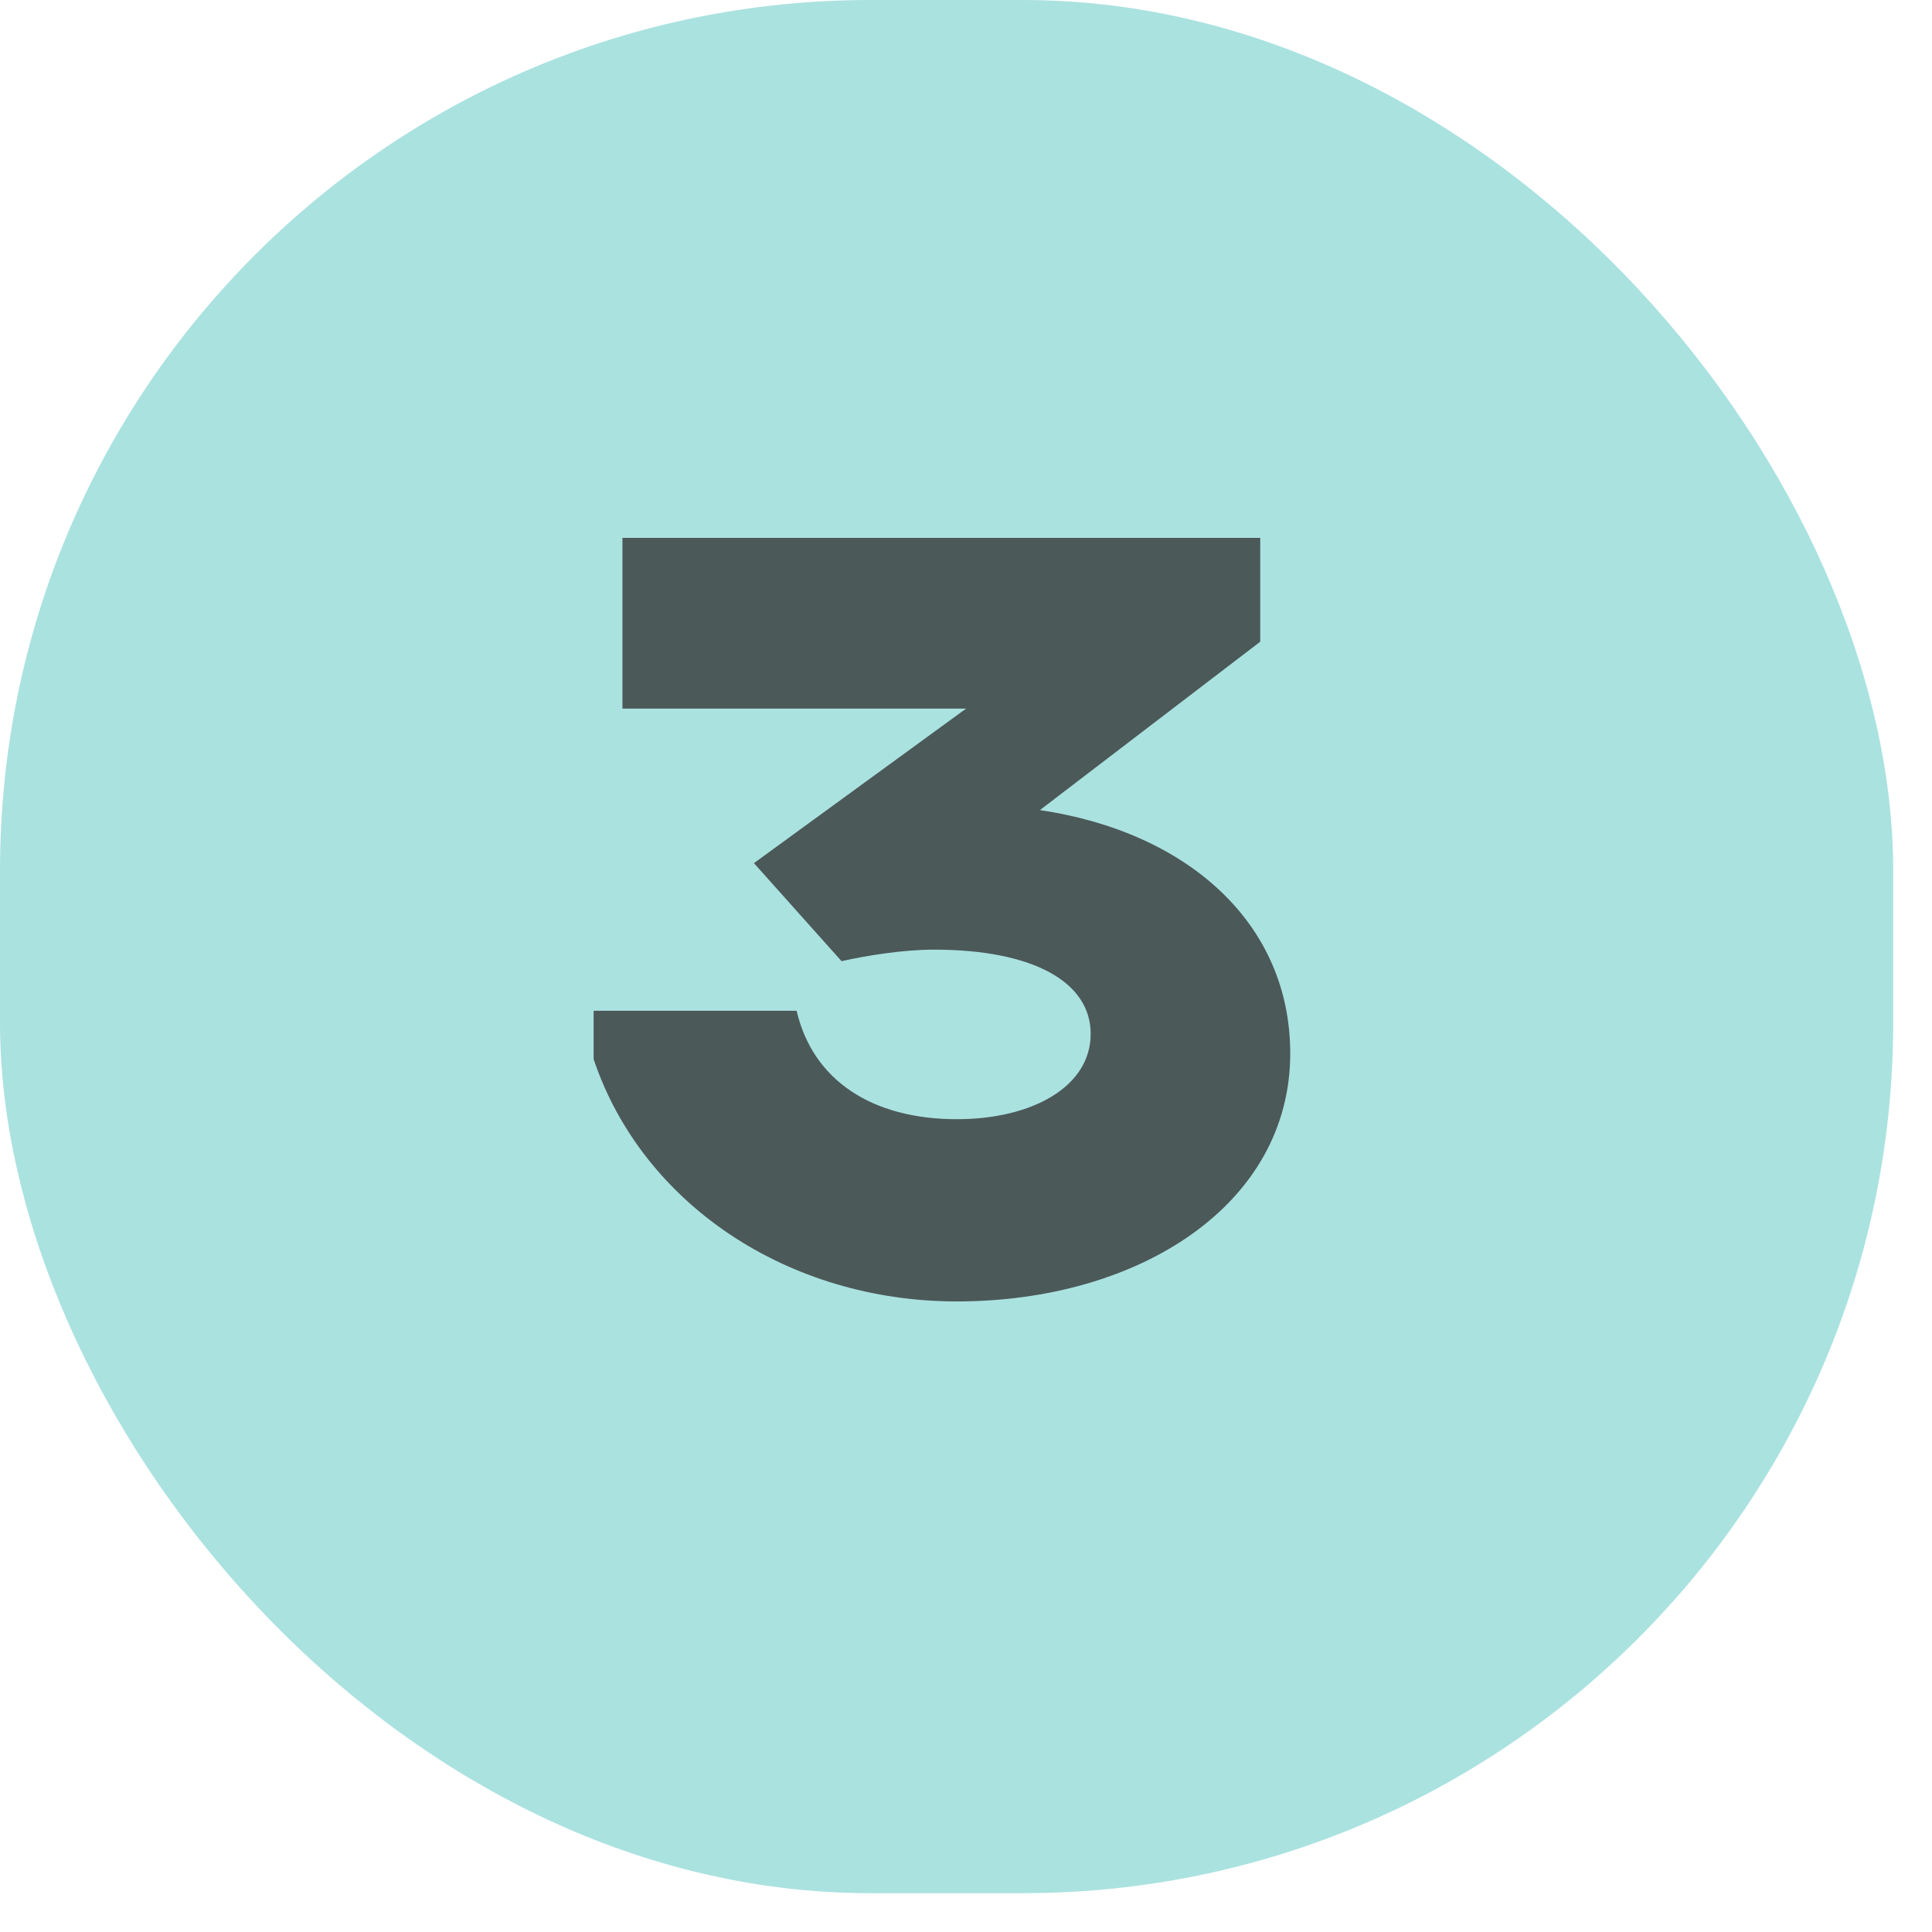
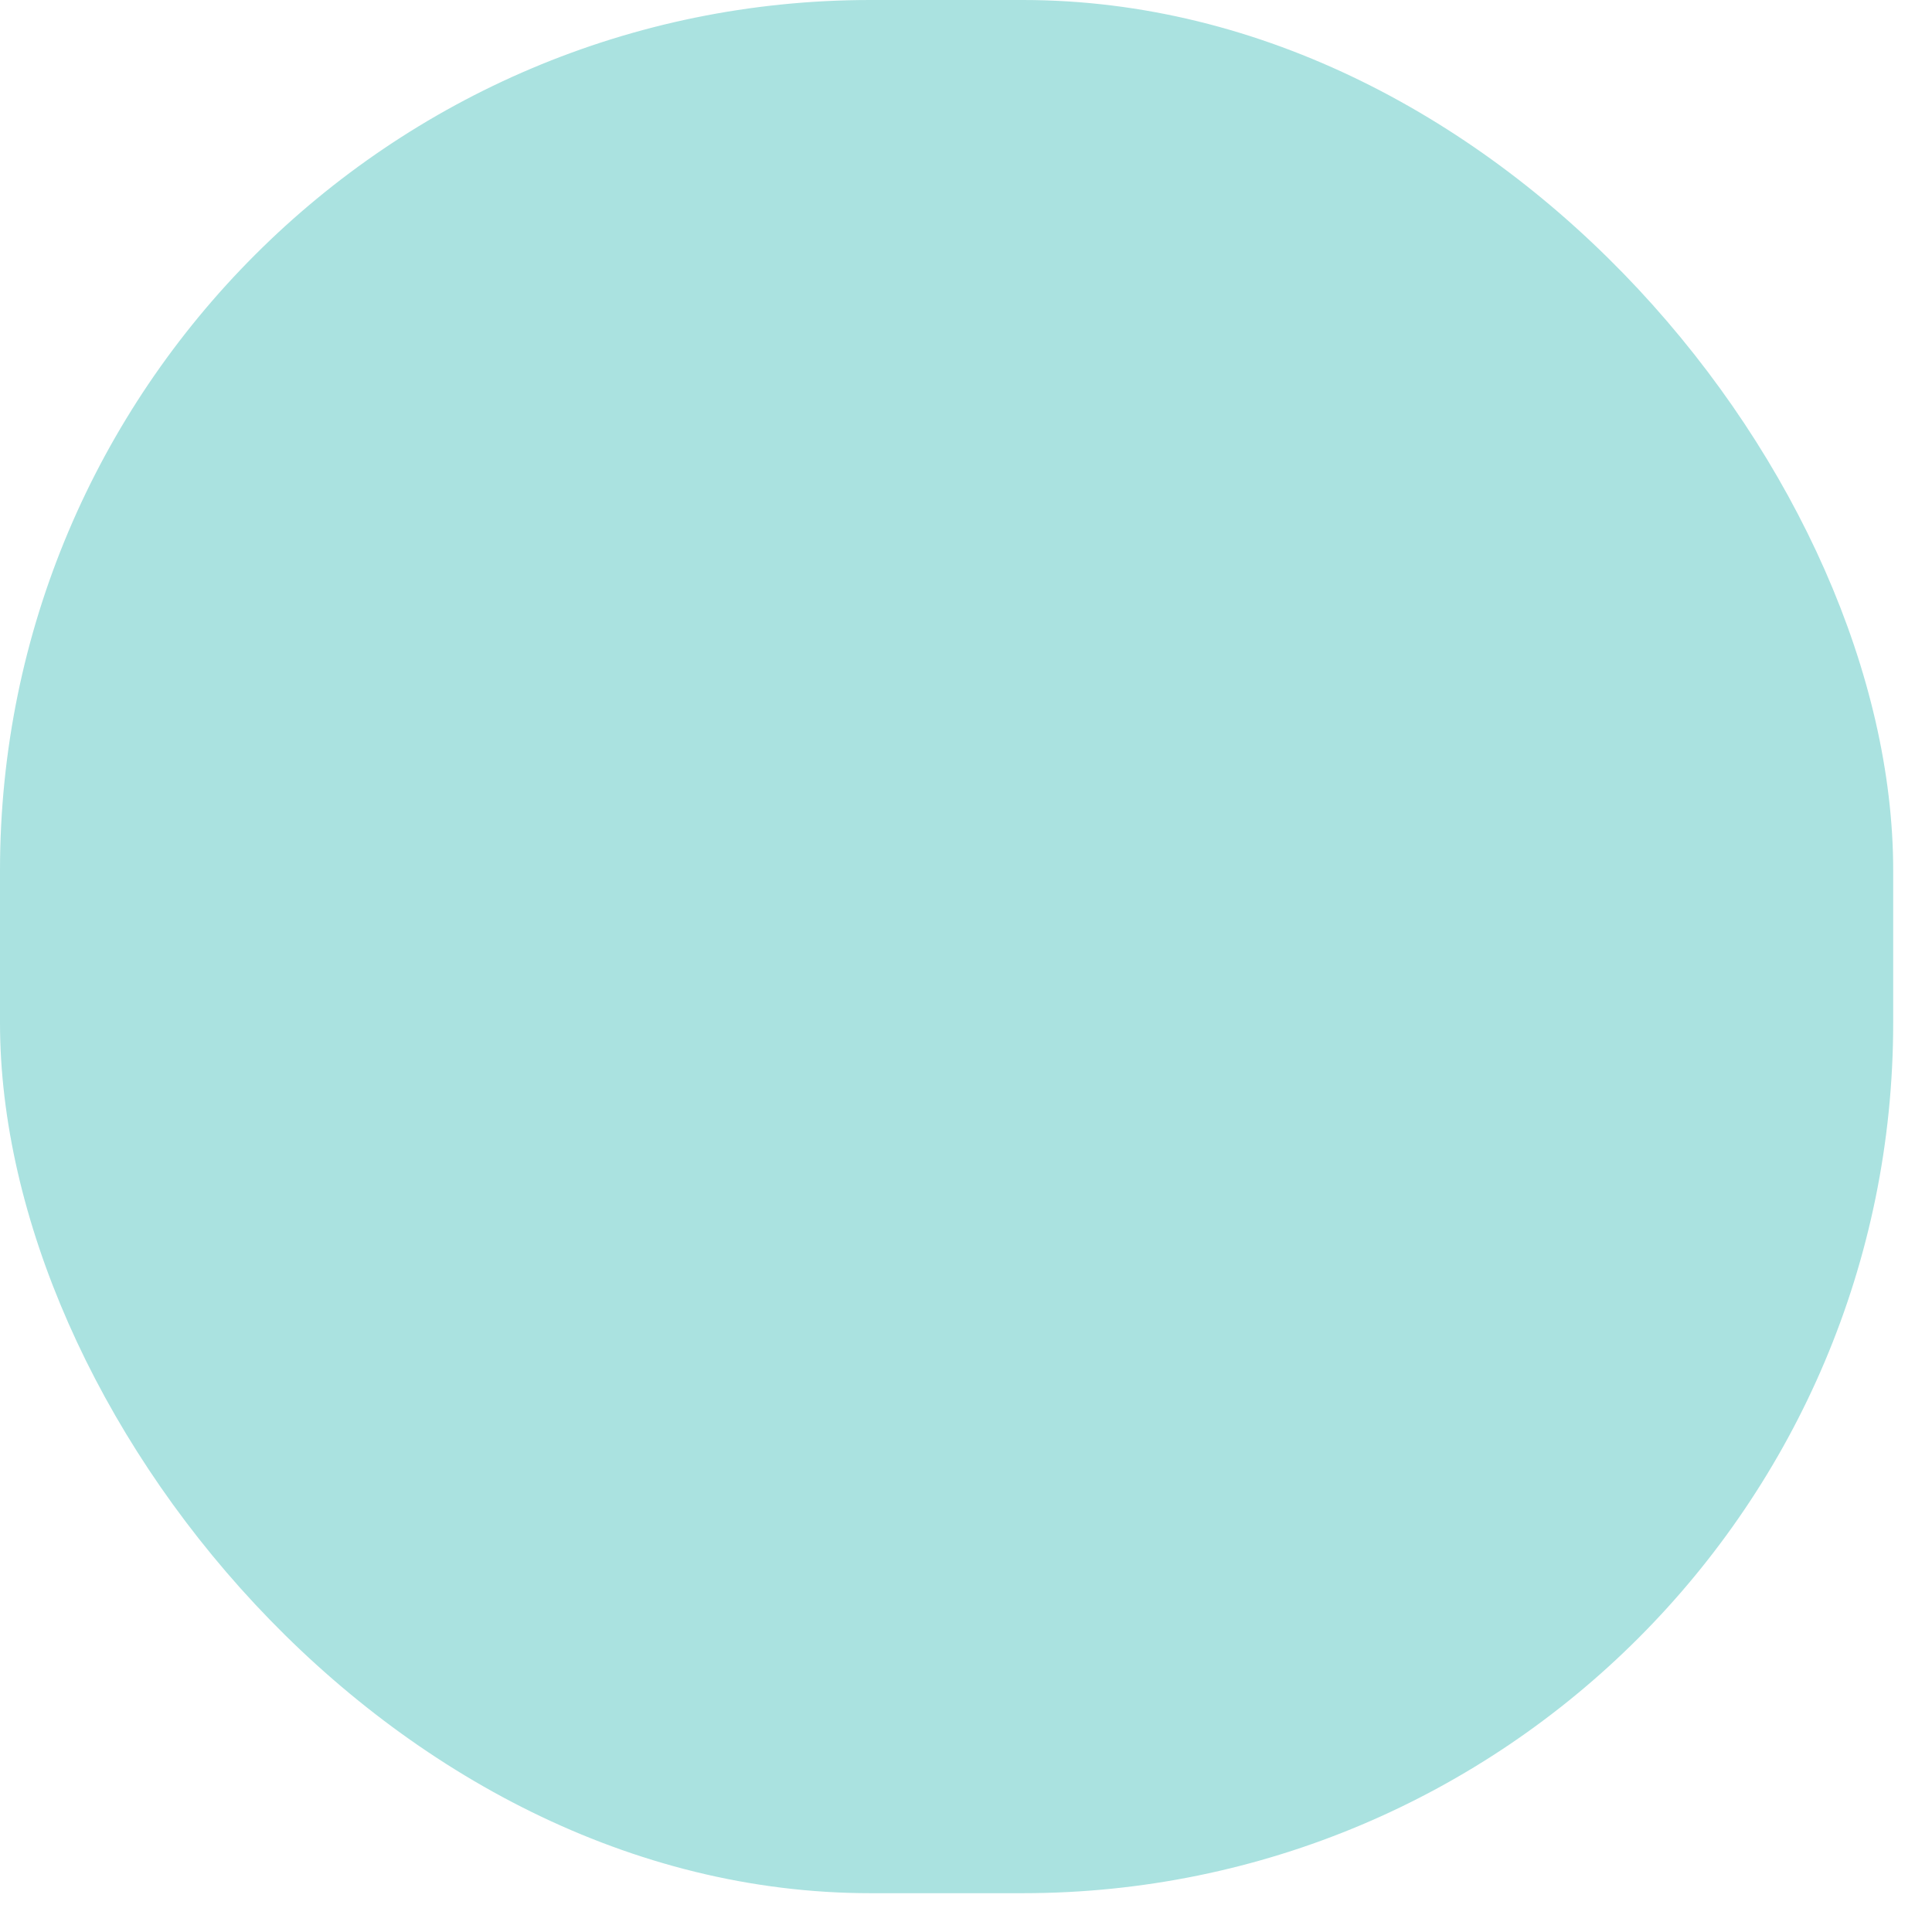
<svg xmlns="http://www.w3.org/2000/svg" width="34" height="34" viewBox="0 0 34 34" fill="none">
  <rect width="33.317" height="33.317" rx="15.318" fill="#AAE2E0" />
-   <path d="M16.84 22.903C13.856 22.903 11.299 21.177 10.447 18.64V17.788H14.019C14.303 19.006 15.338 19.696 16.84 19.696C18.159 19.696 19.194 19.128 19.194 18.194C19.194 17.28 18.18 16.712 16.434 16.712C15.906 16.712 15.257 16.814 14.81 16.915L13.268 15.19L17.002 12.47H10.954V9.466H22.178V11.293L18.301 14.256C20.899 14.642 22.706 16.245 22.706 18.539C22.706 21.198 20.047 22.903 16.84 22.903Z" fill="#4C5959" />
</svg>